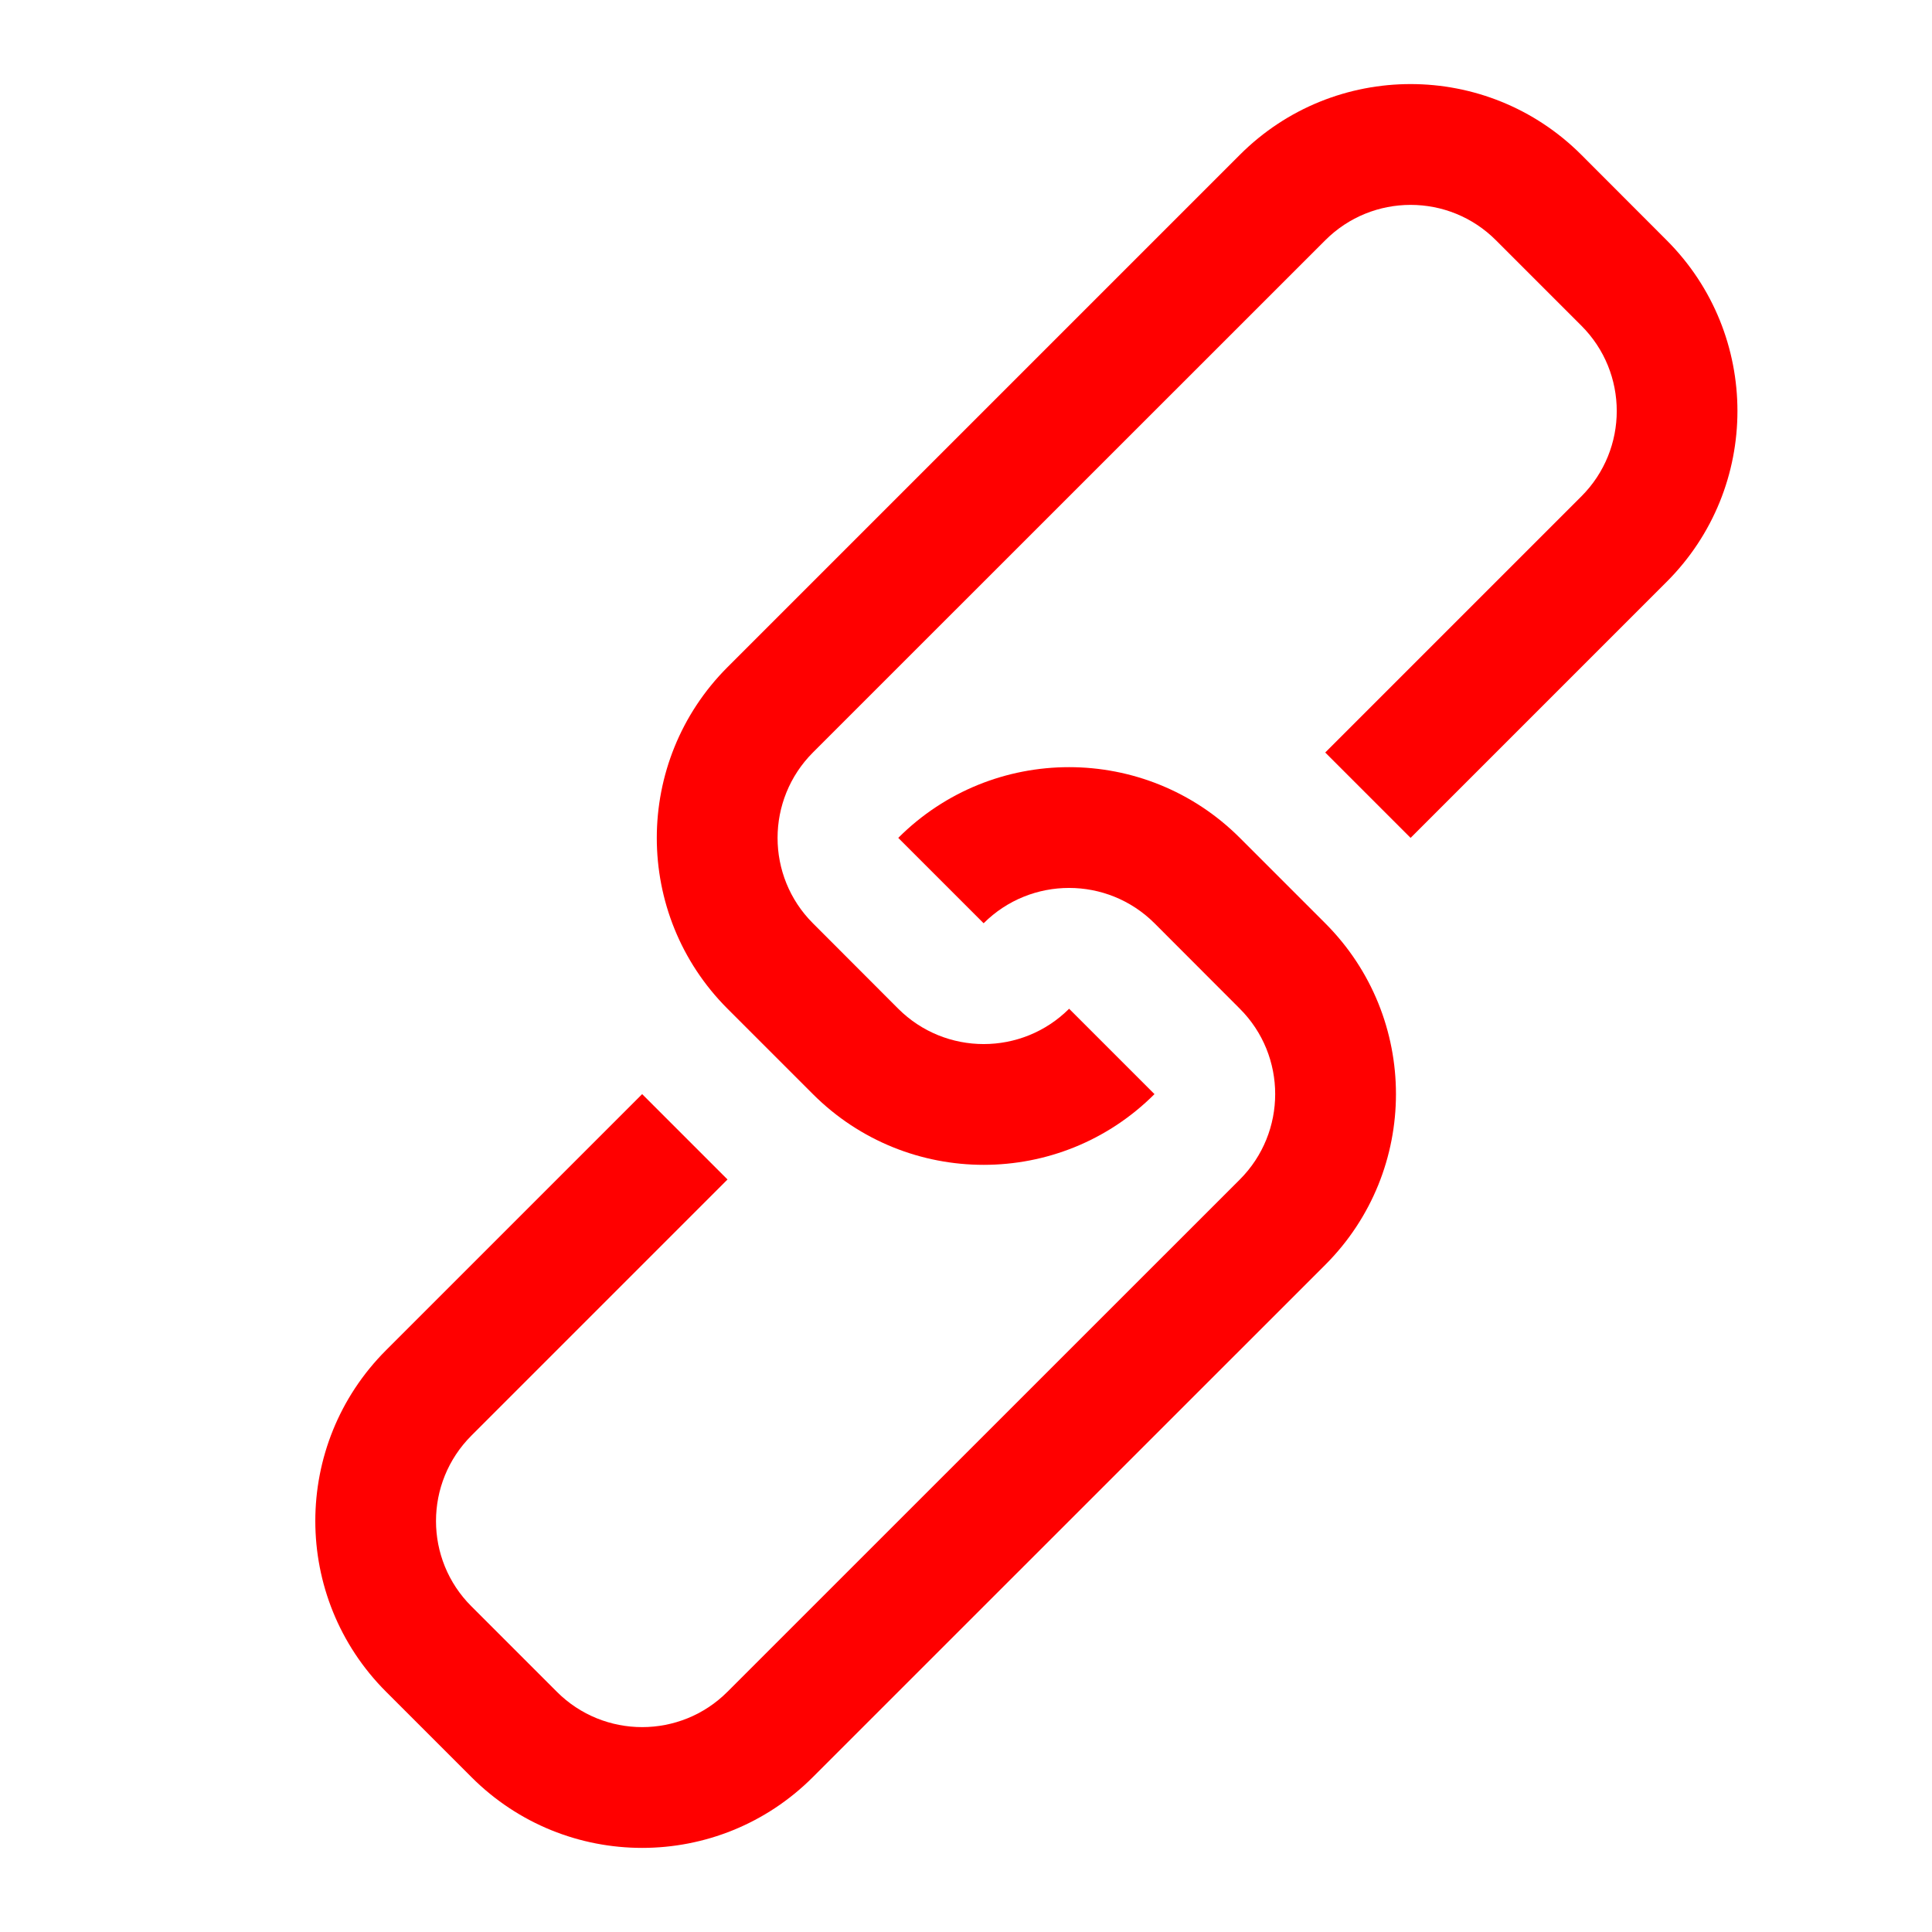
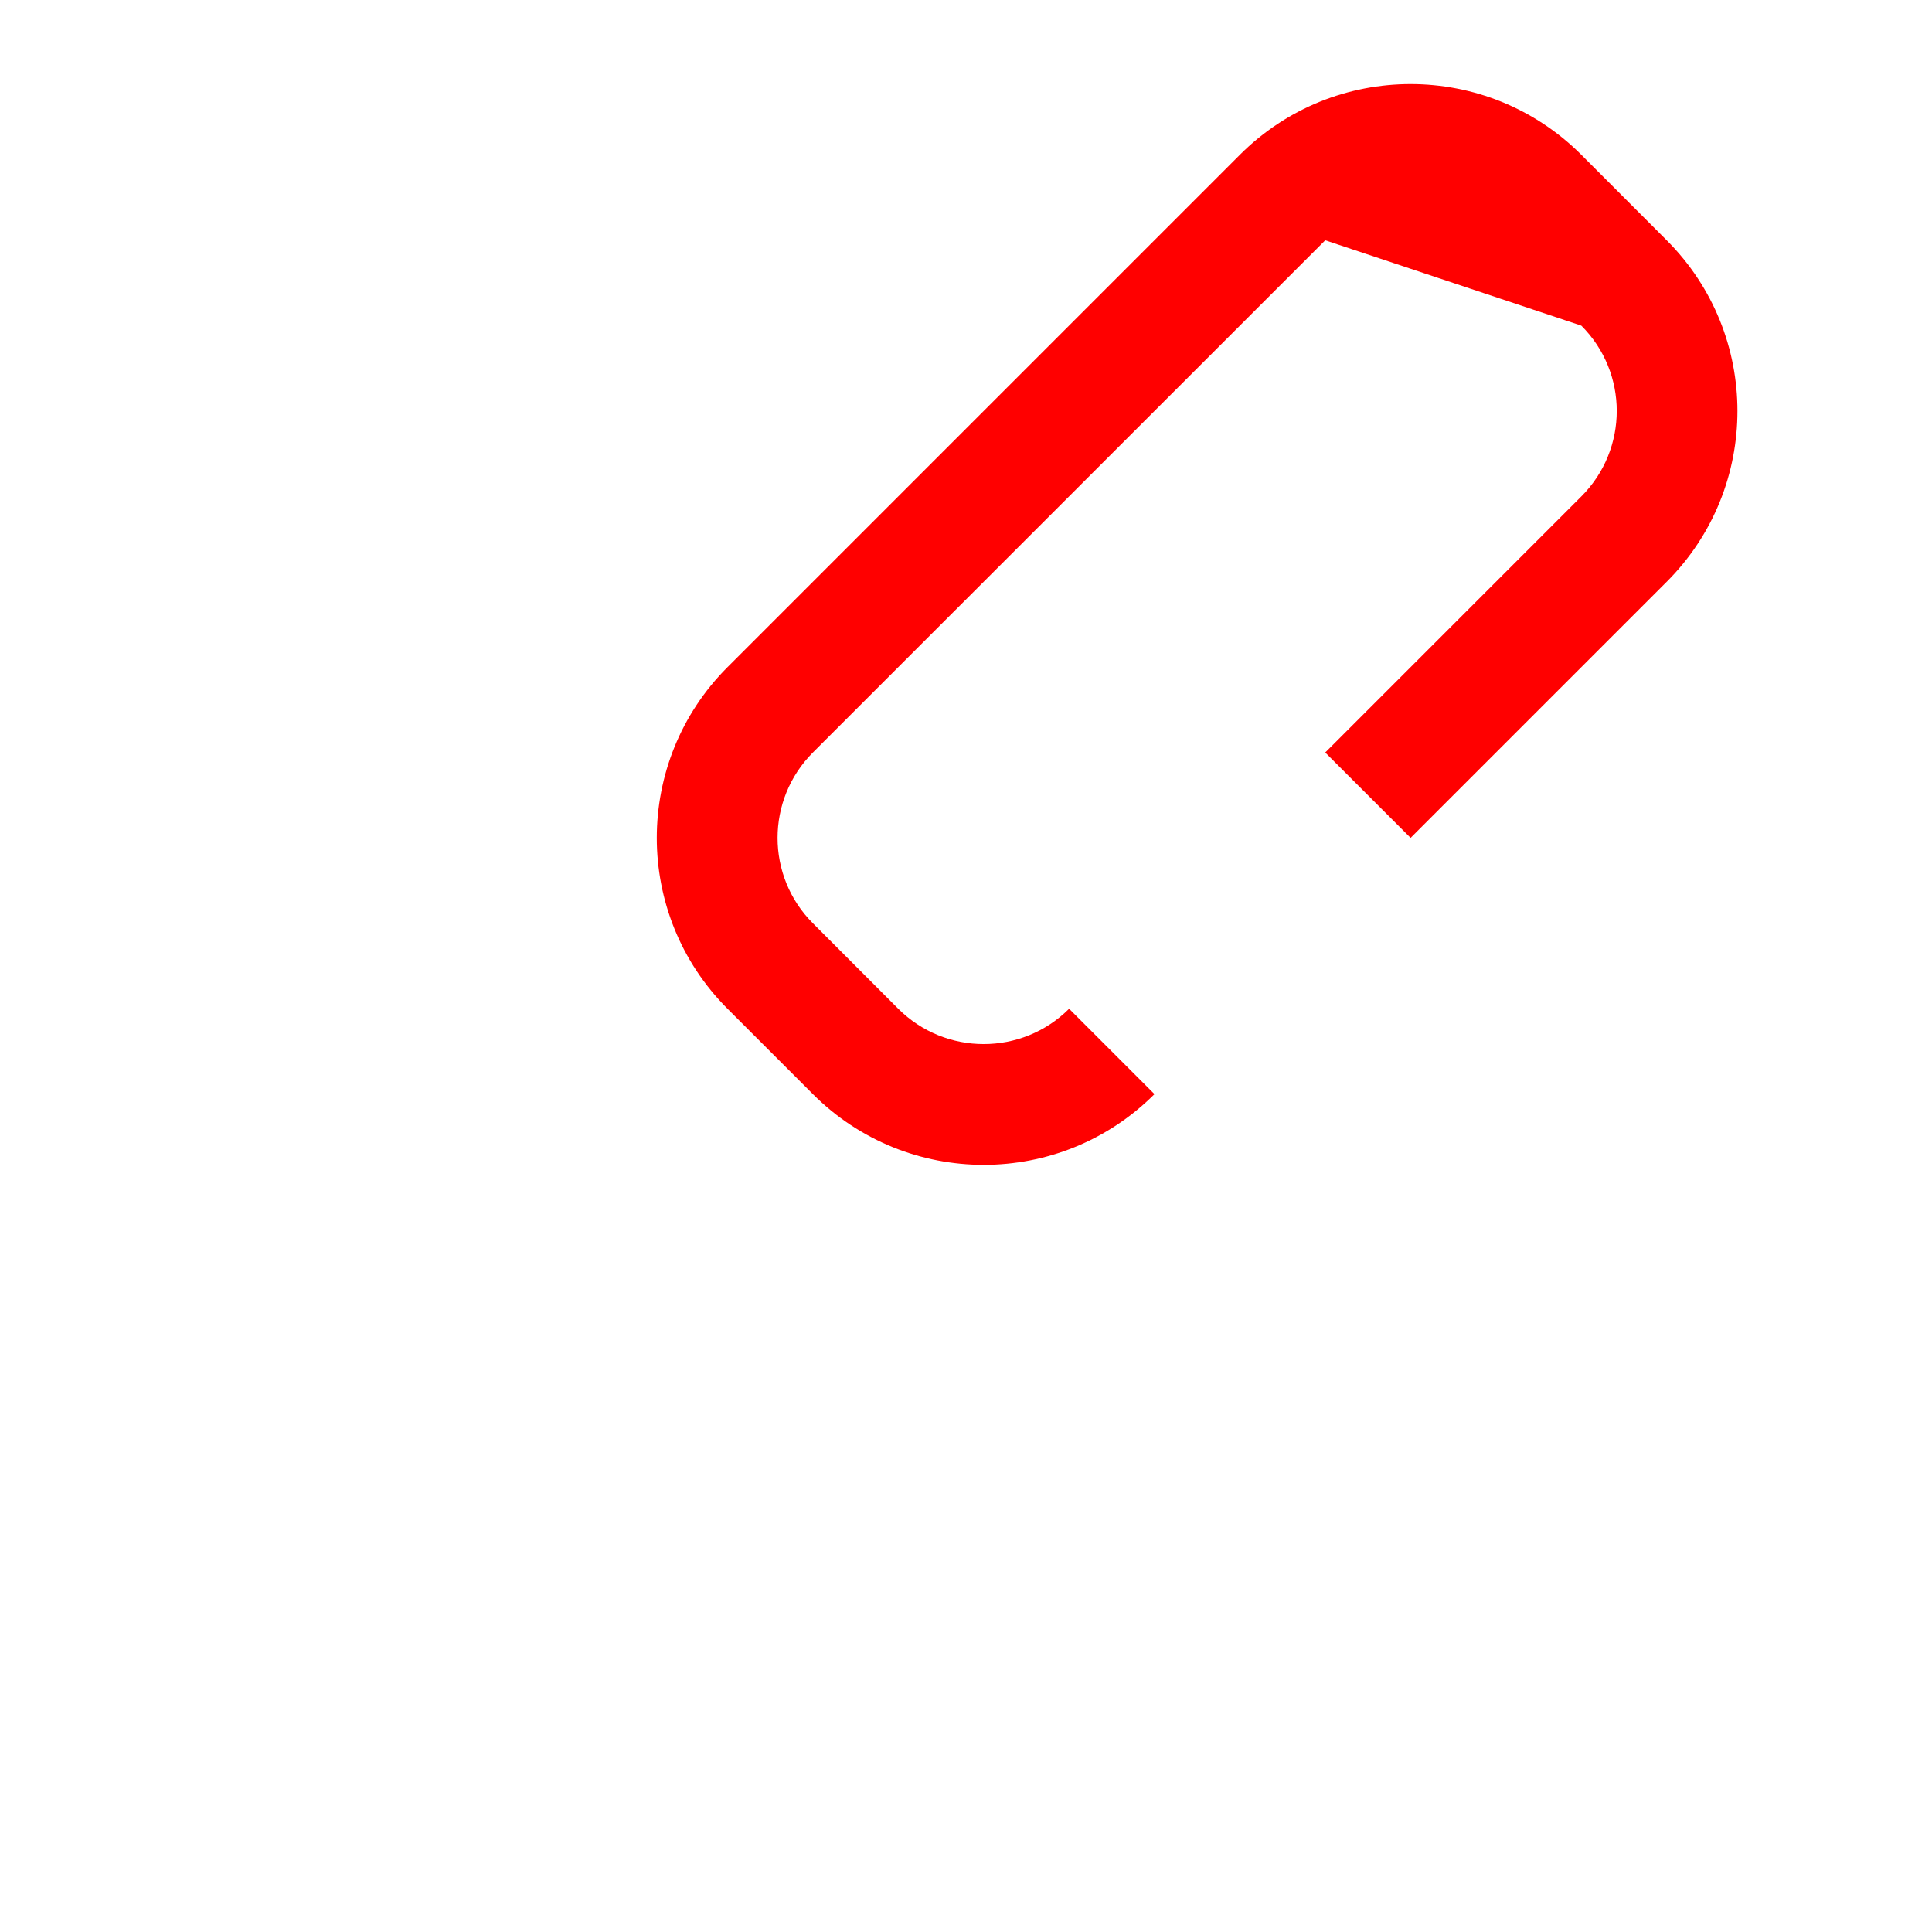
<svg xmlns="http://www.w3.org/2000/svg" height="100%" stroke-miterlimit="10" style="fill-rule:nonzero;clip-rule:evenodd;stroke-linecap:round;stroke-linejoin:round;" version="1.1" viewBox="0 0 16 16" width="100%" xml:space="preserve">
  <defs />
  <g id="Layer-1">
    <g opacity="1">
-       <path d="M13.096 1.282C12.315 0.501 11.049 0.501 10.268 1.282L6.025 5.525C5.244 6.306 5.244 7.573 6.025 8.354L6.732 9.061C7.513 9.842 8.78 9.842 9.561 9.061L8.854 8.354C8.463 8.744 7.83 8.744 7.439 8.354L6.732 7.646C6.342 7.256 6.342 6.623 6.732 6.232L10.975 1.99C11.365 1.599 11.999 1.599 12.389 1.99L13.096 2.697C13.487 3.087 13.487 3.72 13.096 4.111L10.975 6.232L11.682 6.939L13.803 4.818C14.584 4.037 14.584 2.771 13.803 1.99L13.096 1.282Z" fill="#FF0000" fill-rule="nonzero" opacity="1" stroke="none" />
-       <path d="M10.268 6.939C9.487 6.158 8.22 6.158 7.439 6.939L8.146 7.646C8.537 7.256 9.17 7.256 9.561 7.646L10.268 8.354C10.658 8.744 10.658 9.377 10.268 9.768L6.025 14.01C5.635 14.401 5.001 14.401 4.611 14.01L3.904 13.303C3.513 12.913 3.513 12.28 3.904 11.889L6.025 9.768L5.318 9.061L3.197 11.182C2.416 11.963 2.416 13.229 3.197 14.01L3.904 14.717C4.685 15.499 5.951 15.499 6.732 14.717L10.975 10.475C11.756 9.694 11.756 8.427 10.975 7.646L10.268 6.939Z" fill="#FF0000" fill-rule="nonzero" opacity="1" stroke="none" />
+       <path d="M13.096 1.282C12.315 0.501 11.049 0.501 10.268 1.282L6.025 5.525C5.244 6.306 5.244 7.573 6.025 8.354L6.732 9.061C7.513 9.842 8.78 9.842 9.561 9.061L8.854 8.354C8.463 8.744 7.83 8.744 7.439 8.354L6.732 7.646C6.342 7.256 6.342 6.623 6.732 6.232L10.975 1.99L13.096 2.697C13.487 3.087 13.487 3.72 13.096 4.111L10.975 6.232L11.682 6.939L13.803 4.818C14.584 4.037 14.584 2.771 13.803 1.99L13.096 1.282Z" fill="#FF0000" fill-rule="nonzero" opacity="1" stroke="none" />
    </g>
  </g>
</svg>